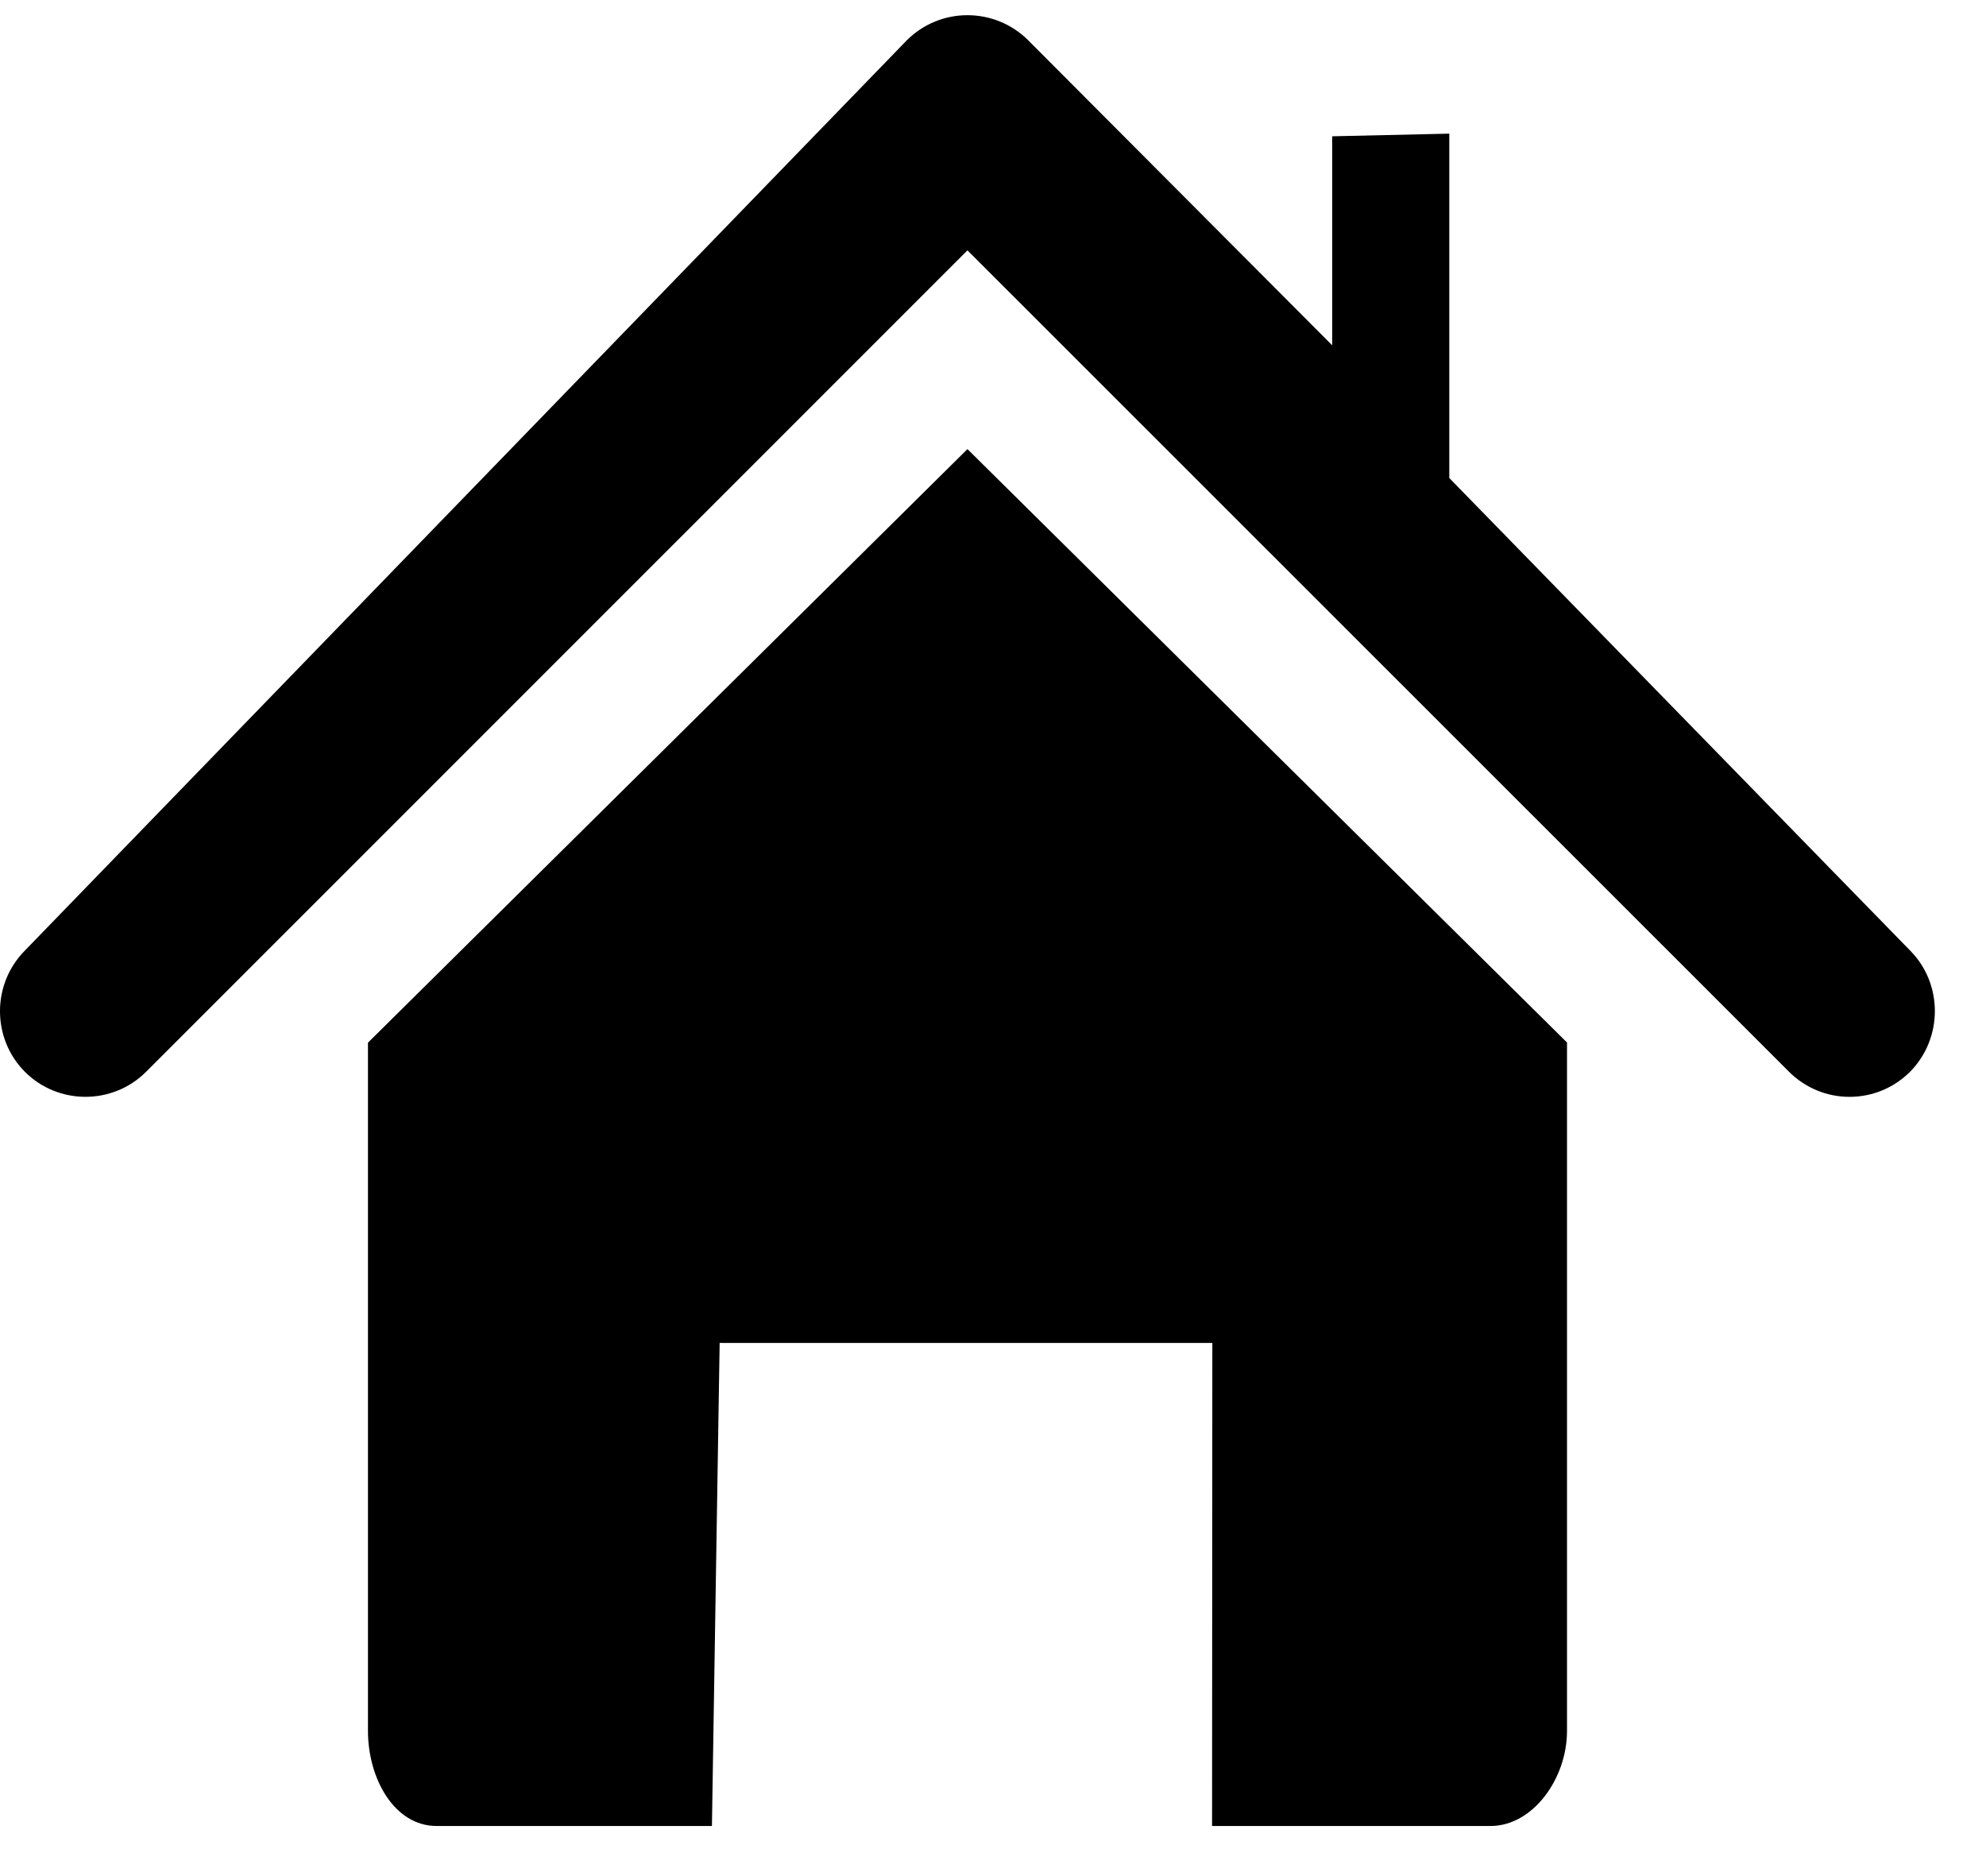
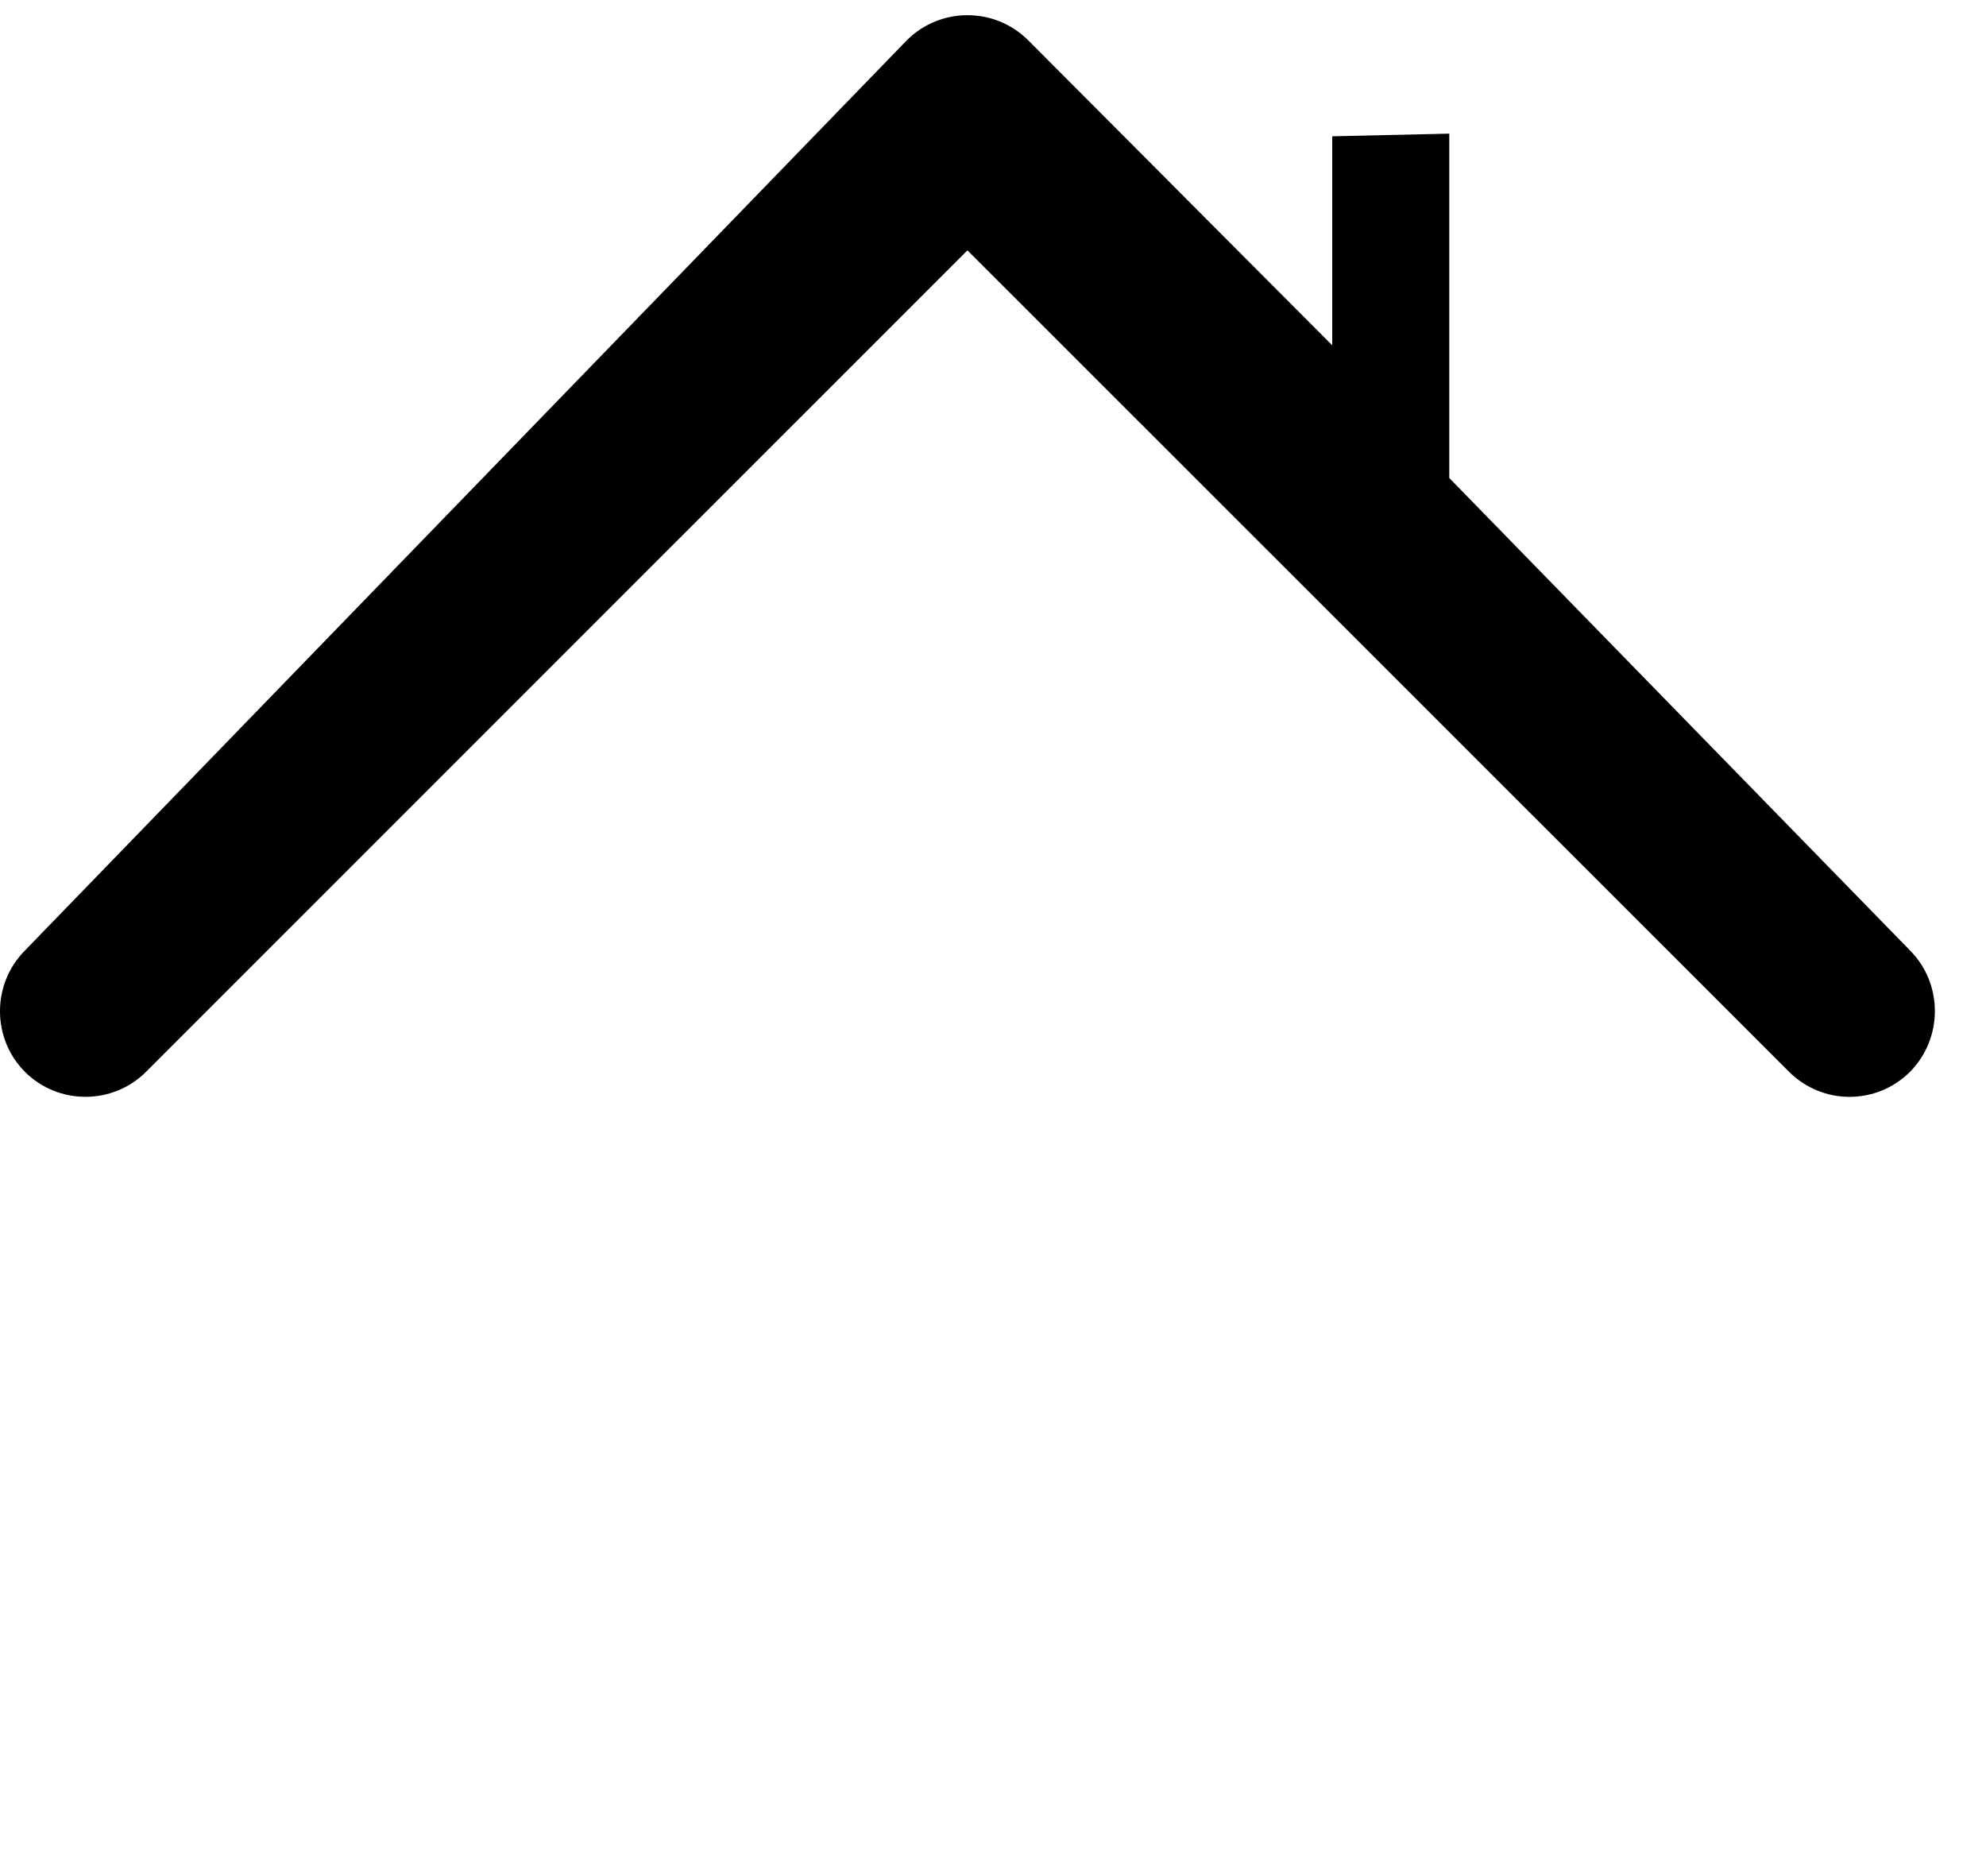
<svg xmlns="http://www.w3.org/2000/svg" width="36" height="34" viewBox="0 0 36 34" fill="none">
  <path fill-rule="evenodd" clip-rule="evenodd" d="M34.623 17.225L26.271 8.663L26.271 2.422L24.149 2.47V6.258L18.637 0.729C18.028 0.124 17.046 0.124 16.439 0.729L0.451 17.227C-0.152 17.835 -0.149 18.821 0.451 19.424C1.056 20.029 2.045 20.029 2.65 19.422L17.537 4.537L32.428 19.422C32.731 19.724 33.126 19.878 33.525 19.878C33.921 19.878 34.316 19.729 34.623 19.424C35.223 18.817 35.223 17.828 34.623 17.225Z" fill="black" />
-   <path fill-rule="evenodd" clip-rule="evenodd" d="M6.67 18.896V31.369C6.67 32.233 7.148 33.092 7.913 33.092H12.905L13.045 24.338H21.976L21.971 33.092H27.02C27.785 33.092 28.405 32.235 28.405 31.369V18.893L17.537 8.139L6.67 18.896Z" fill="black" />
</svg>